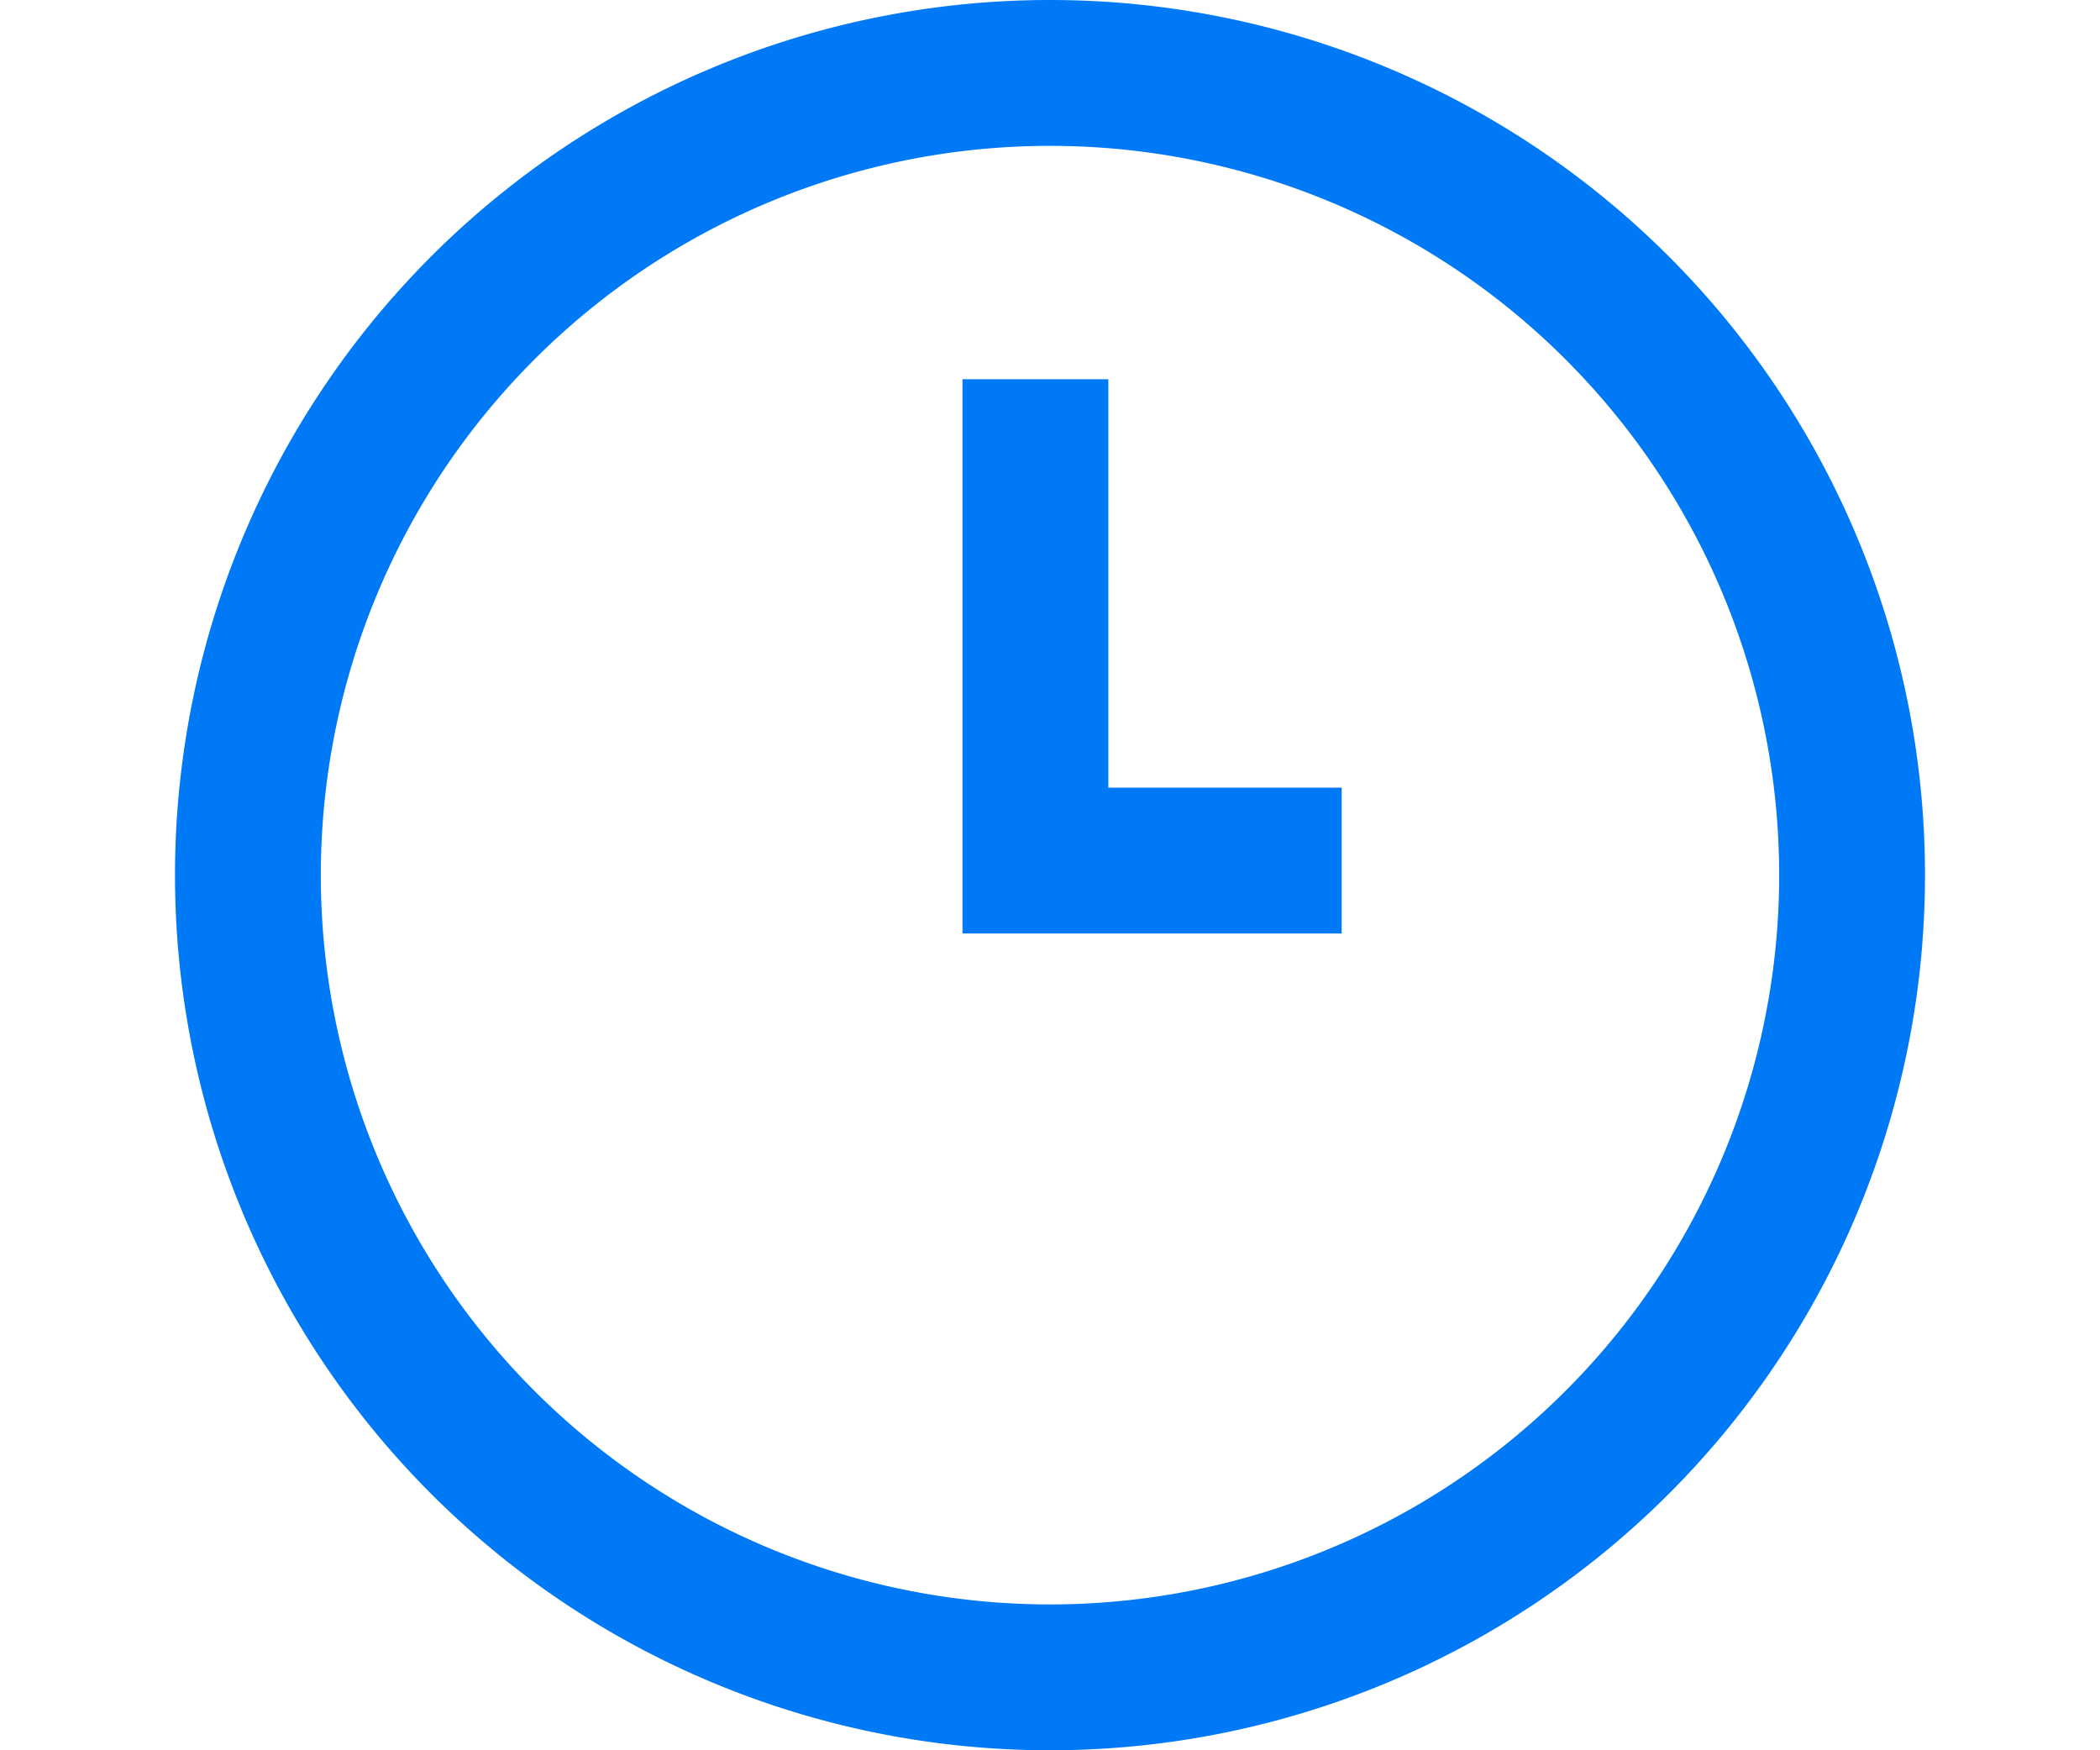
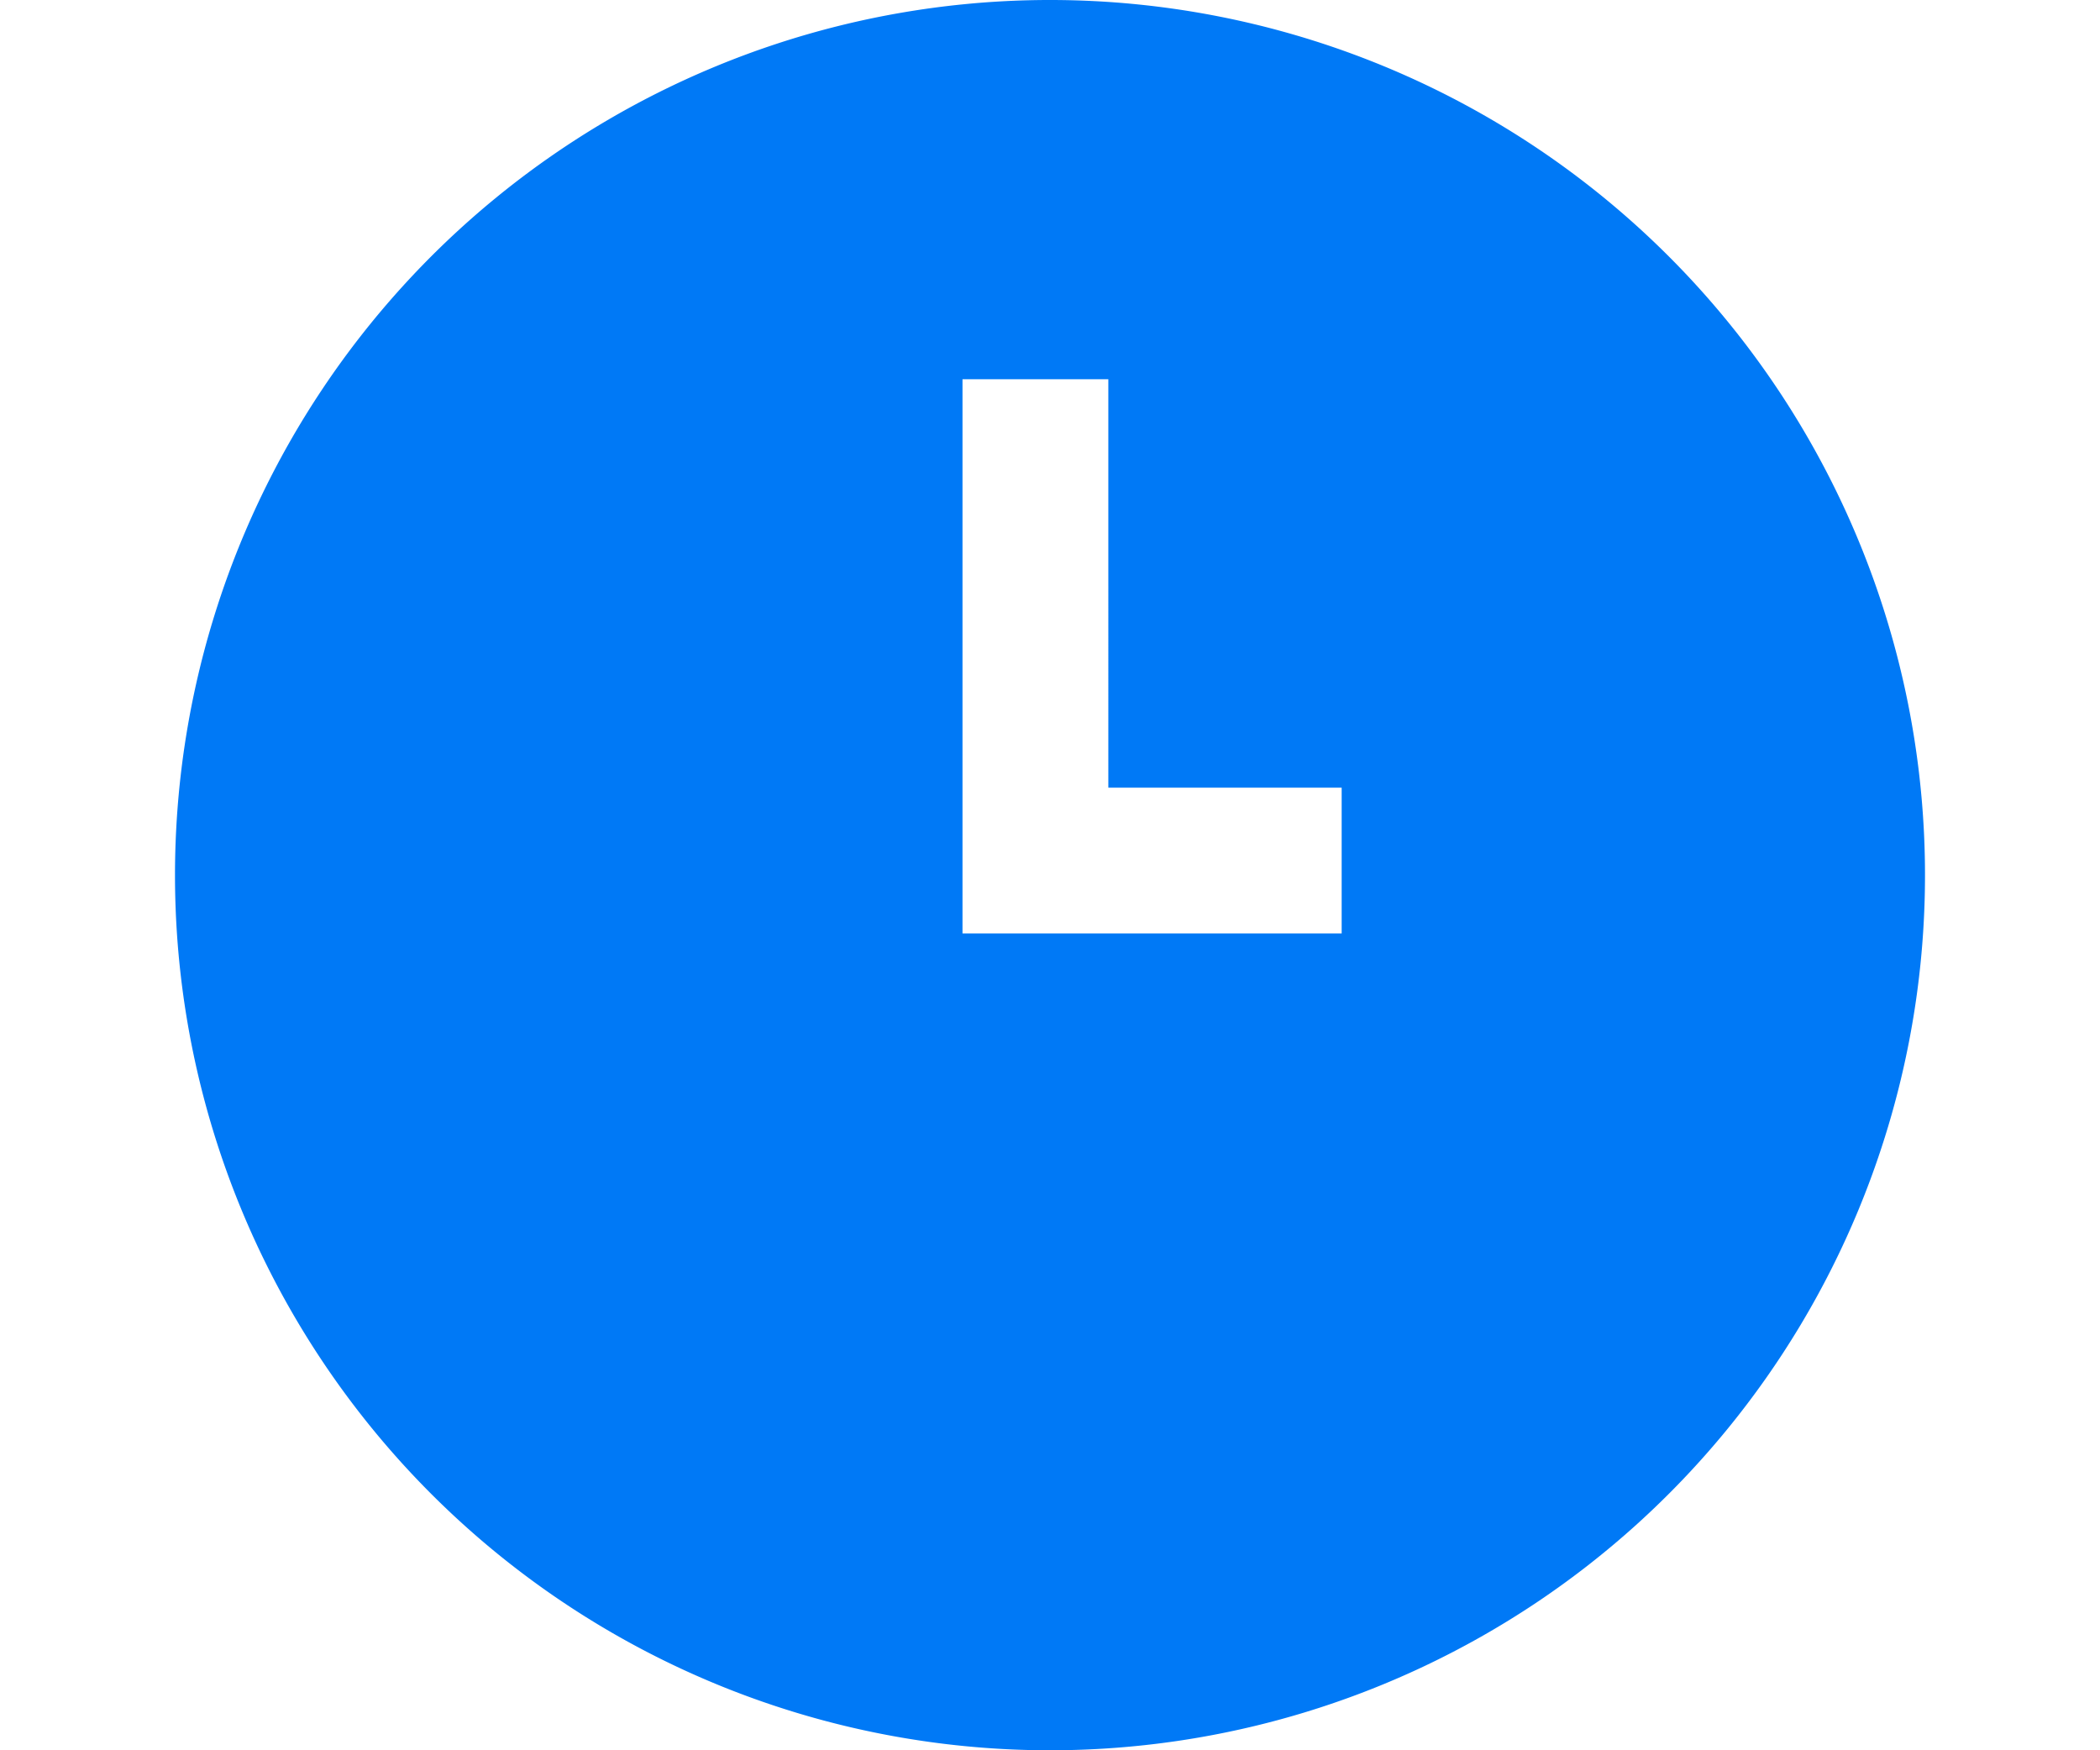
<svg xmlns="http://www.w3.org/2000/svg" viewBox="0 0 72 60">
  <defs>
    <style>.a{fill:none;}.b{fill:#0079f6;fill-rule:evenodd;}</style>
  </defs>
  <title>9</title>
-   <rect class="a" width="72" height="60" />
-   <path class="b" d="M6,30A30,30,0,1,1,36,60,30,30,0,0,1,6,30Zm55,0A25,25,0,1,0,36,55,25,25,0,0,0,61,30ZM33,32V13h5V27h8v5Z" />
+   <path class="b" d="M6,30A30,30,0,1,1,36,60,30,30,0,0,1,6,30Zm55,0ZM33,32V13h5V27h8v5Z" />
</svg>